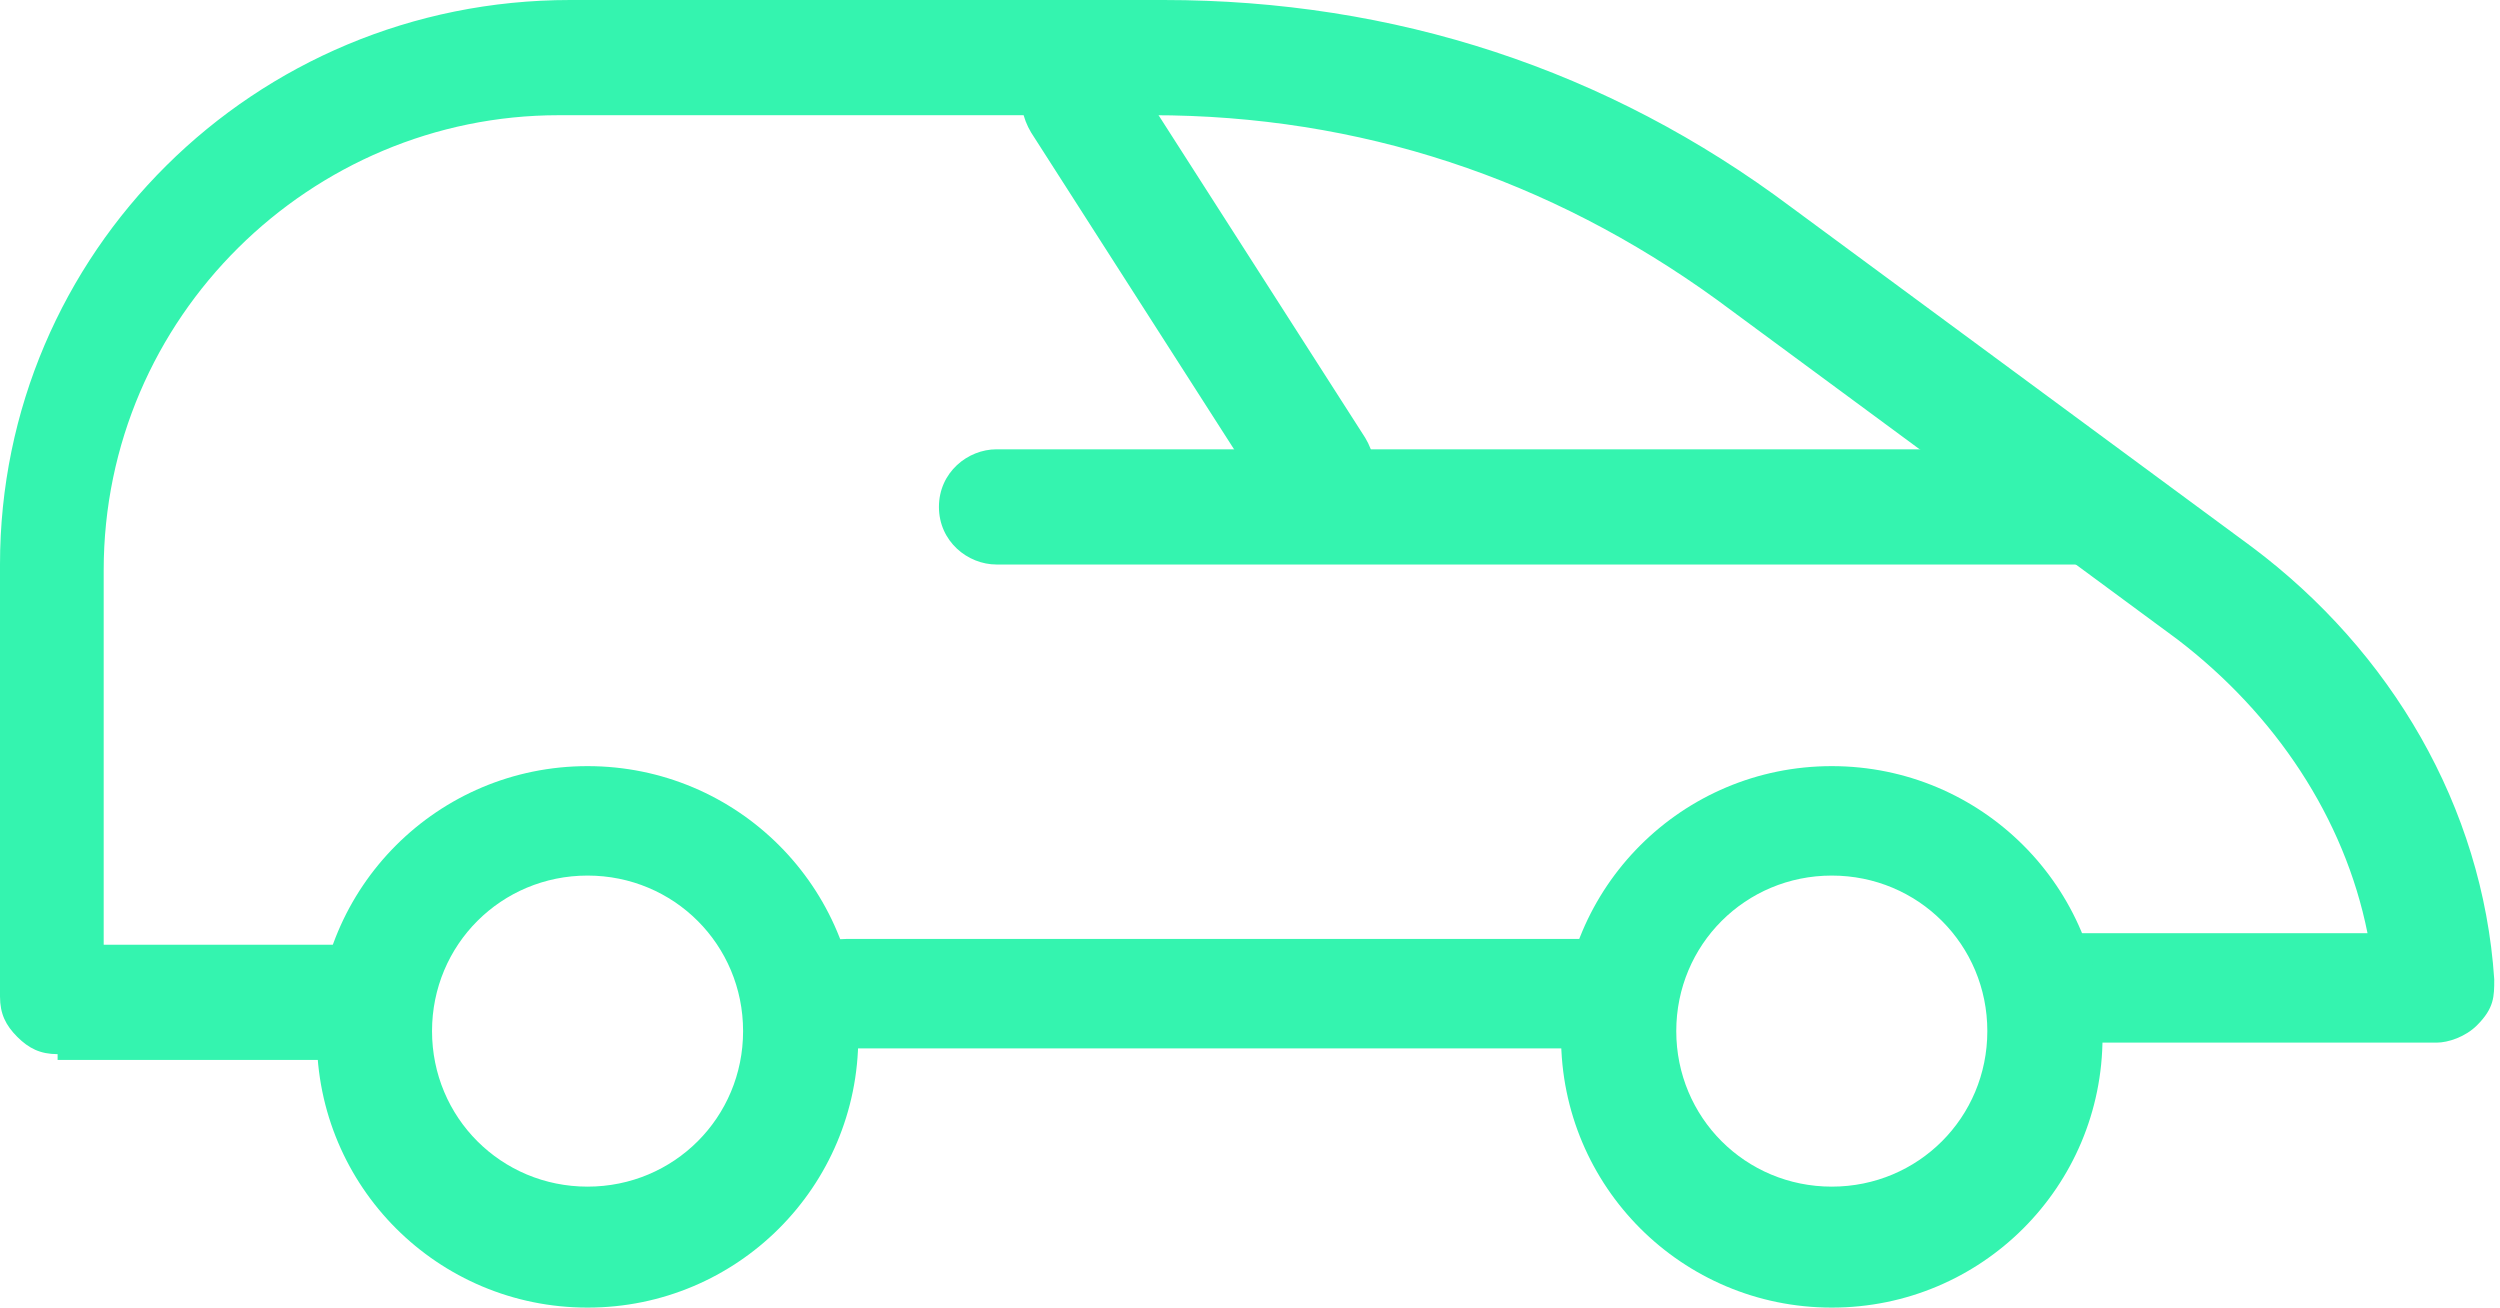
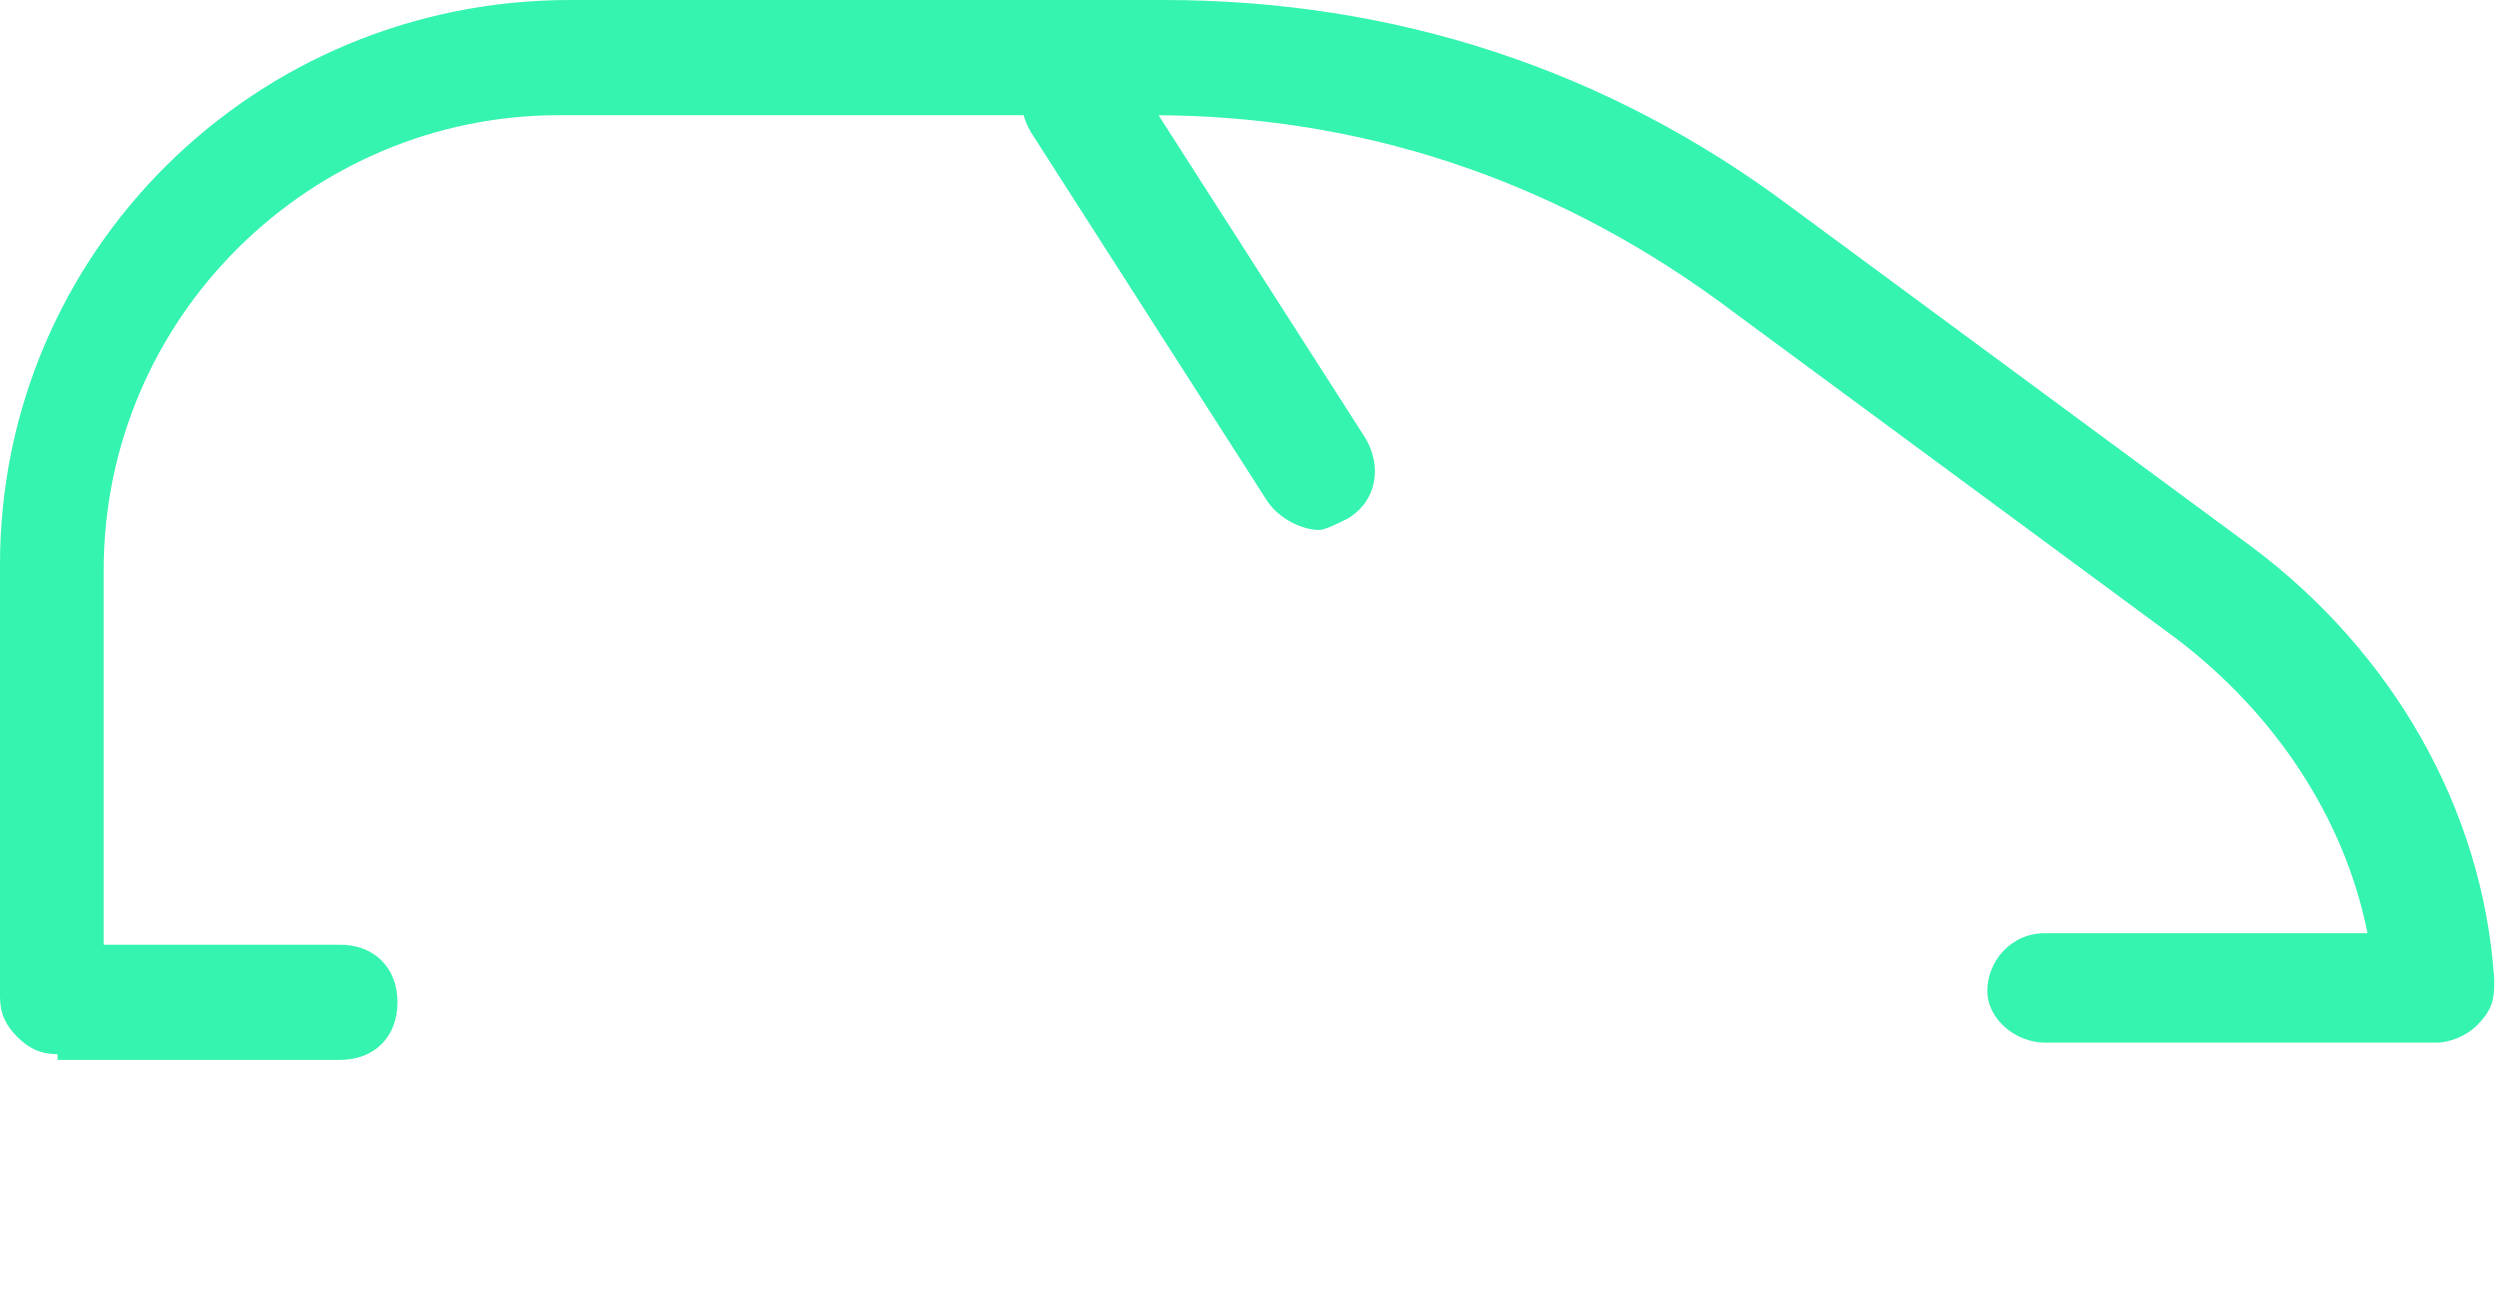
<svg xmlns="http://www.w3.org/2000/svg" id="Calque_1" data-name="Calque 1" version="1.1" viewBox="0 0 43.4 22.7">
  <defs>
    <style>
      .cls-1 {
        fill: #34f4af;
        stroke-width: 0px;
      }
    </style>
  </defs>
-   <path class="cls-1" d="M14.7,18.3c-.6,0-1-.4-1-1s.4-1,1-1h13.2c.5,0,1,.4,1,.9s-.4,1-1,1h-13.2q0,0,0,0Z" />
  <path class="cls-1" d="M1,18.3c-.3,0-.5-.1-.7-.3-.2-.2-.3-.4-.3-.7v-7.5C0,4.4,4.4,0,9.9,0h10.3C24.2,0,27.9,1.2,31.1,3.6l8,5.9c2.4,1.8,4,4.5,4.2,7.5,0,.3,0,.5-.3.8-.2.2-.5.3-.7.3h-6.8c-.5,0-1-.4-1-.9s.4-1,1-1h5.6c-.4-2-1.6-3.8-3.3-5.1l-8-5.9c-2.9-2.1-6.2-3.2-9.8-3.2h-10.3c-4.3,0-7.9,3.5-7.9,7.9v6.5h4.1c.6,0,1,.4,1,1s-.4,1-1,1H1s0,0,0,0Z" />
-   <path class="cls-1" d="M36.2,9.8h-18.9c-.5,0-1-.4-1-1s.5-1,1-1h18.9c.5,0,1,.4,1,1s-.5,1-1,1Z" />
  <path class="cls-1" d="M22.9,9.2c-.3,0-.7-.2-.9-.5l-4.1-6.4c-.3-.5-.2-1.1.3-1.4.5-.3,1.1-.2,1.4.3l4.1,6.4c.3.5.2,1.1-.3,1.4-.2.1-.4.2-.5.2h0Z" />
-   <path class="cls-1" d="M31.8,22.7c-2.6,0-4.7-2.1-4.7-4.7s2.1-4.7,4.7-4.7,4.7,2.1,4.7,4.7-2.1,4.7-4.7,4.7ZM31.8,15.2c-1.5,0-2.7,1.2-2.7,2.7s1.2,2.7,2.7,2.7,2.7-1.2,2.7-2.7-1.2-2.7-2.7-2.7Z" />
-   <path class="cls-1" d="M10.2,22.7c-2.6,0-4.7-2.1-4.7-4.7s2.1-4.7,4.7-4.7,4.7,2.1,4.7,4.7-2.1,4.7-4.7,4.7ZM10.2,15.2c-1.5,0-2.7,1.2-2.7,2.7s1.2,2.7,2.7,2.7,2.7-1.2,2.7-2.7-1.2-2.7-2.7-2.7Z" />
</svg>